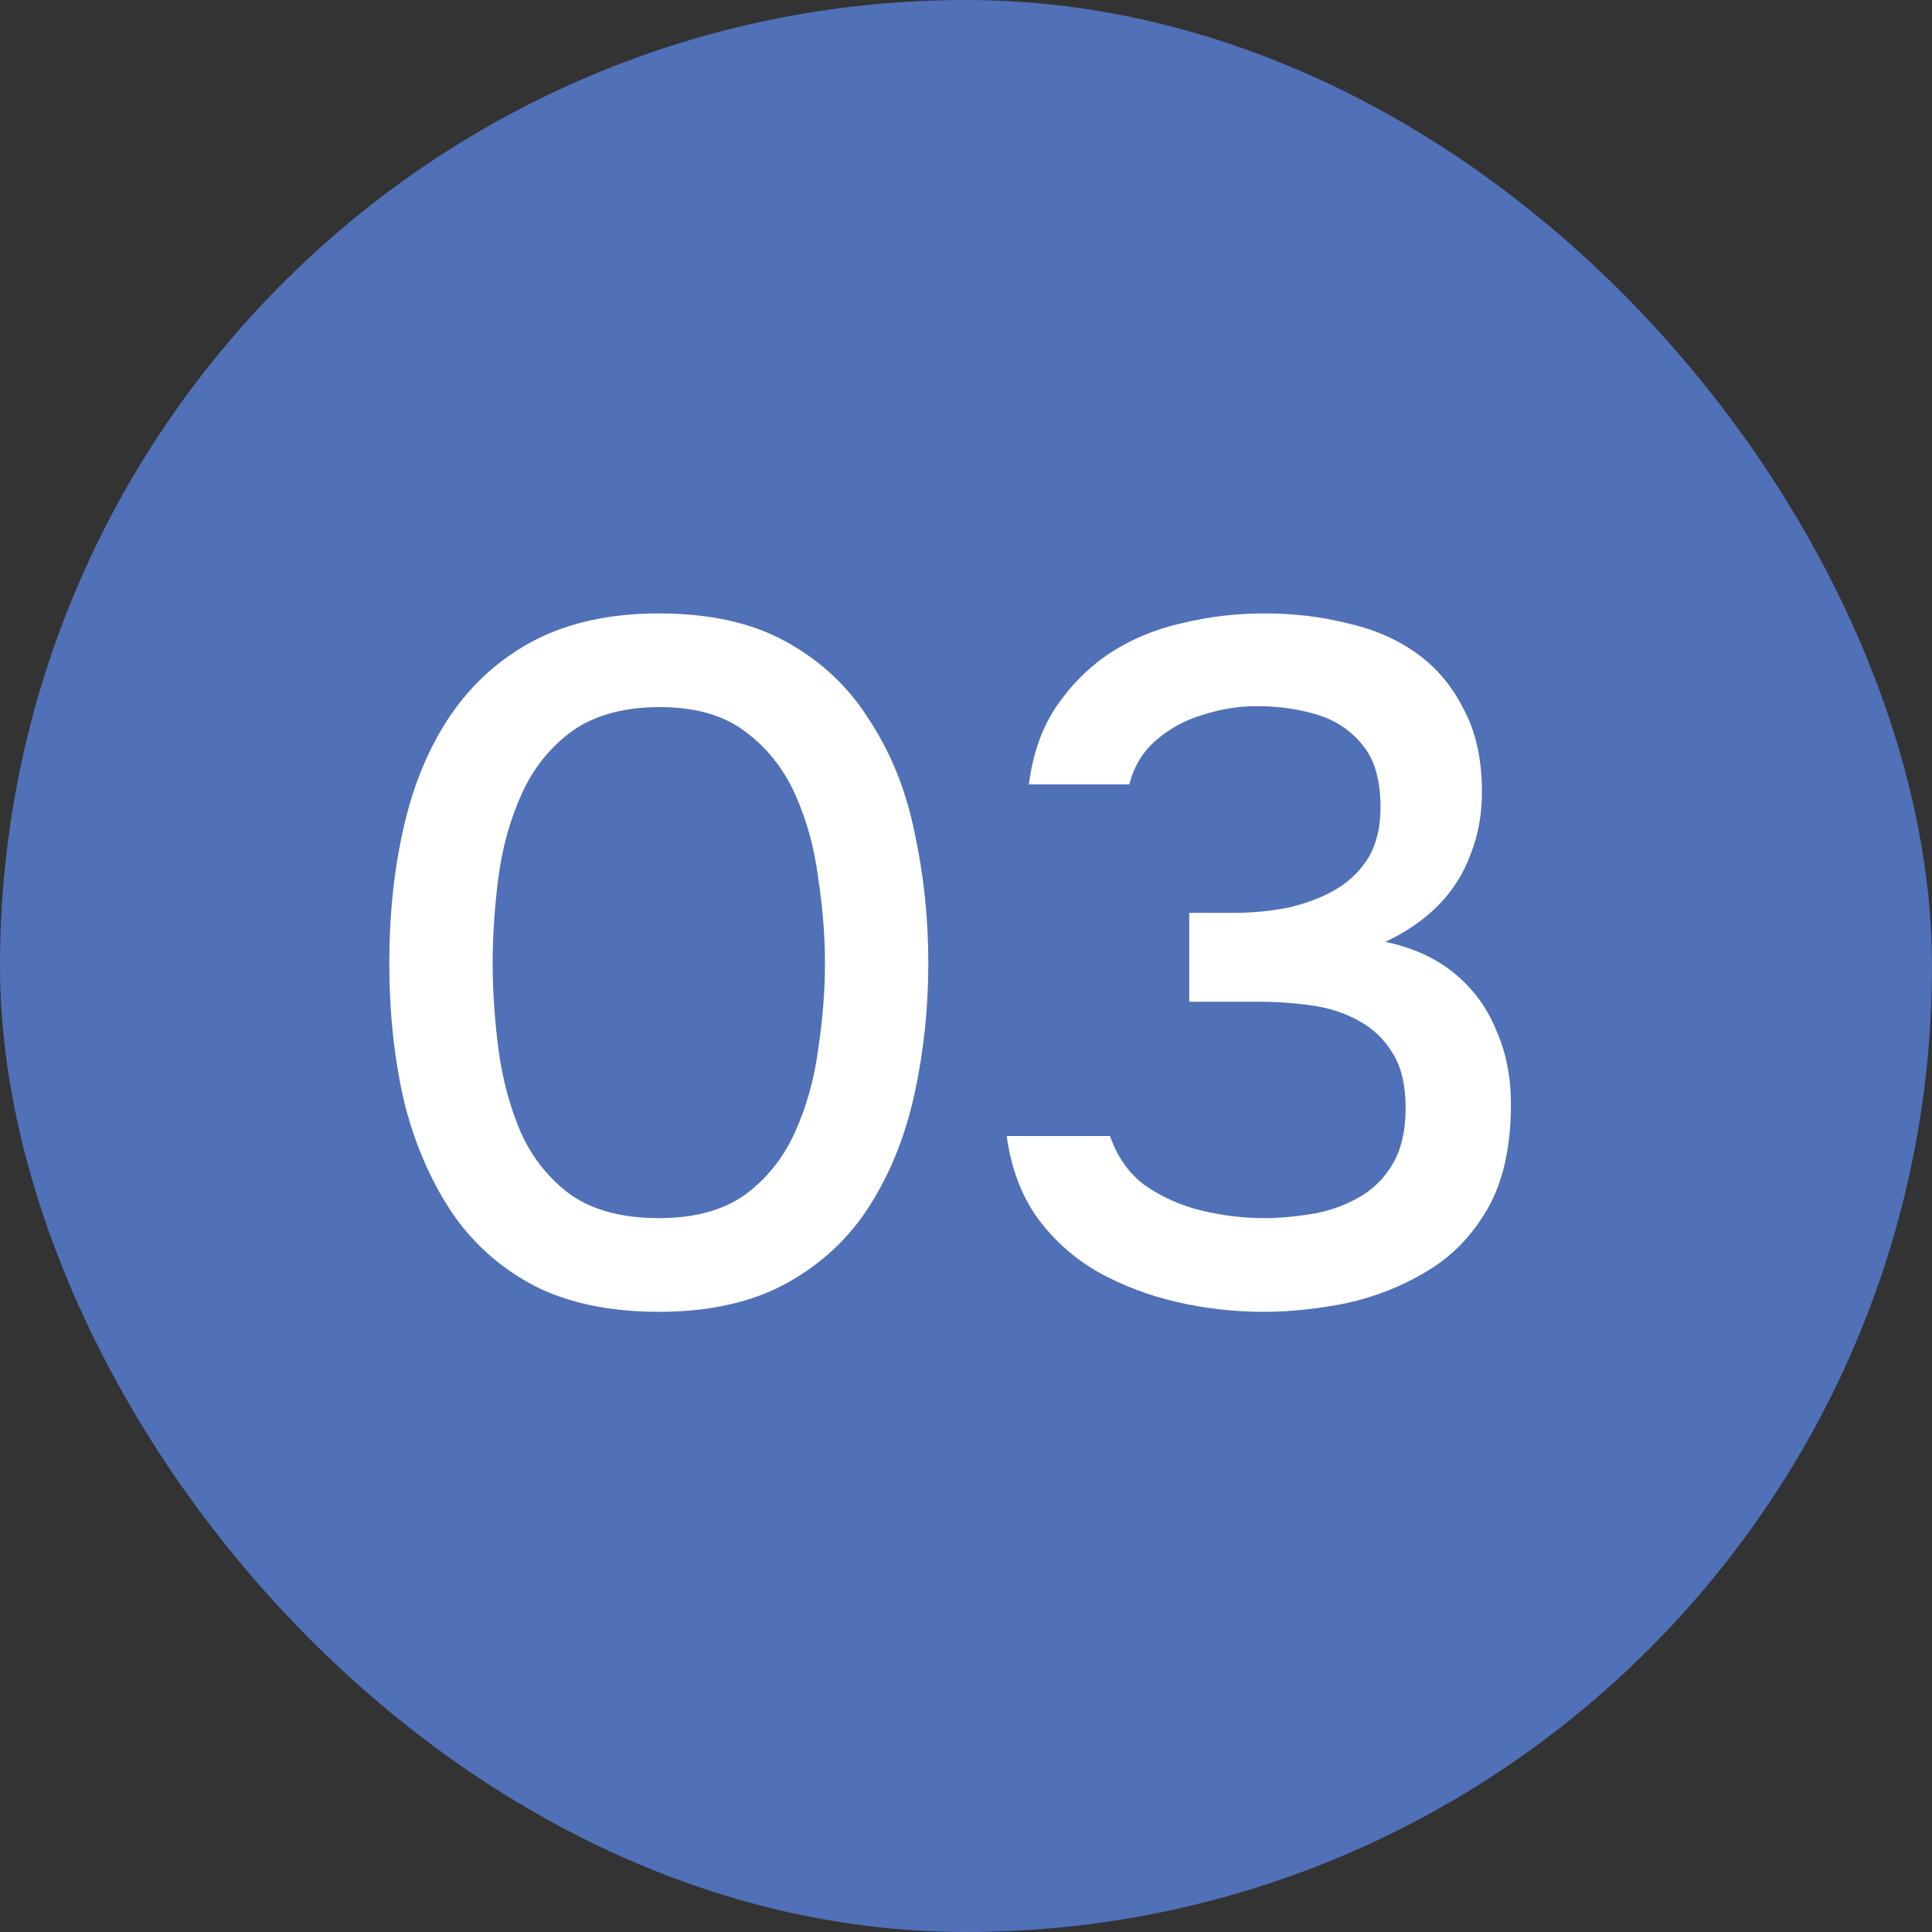
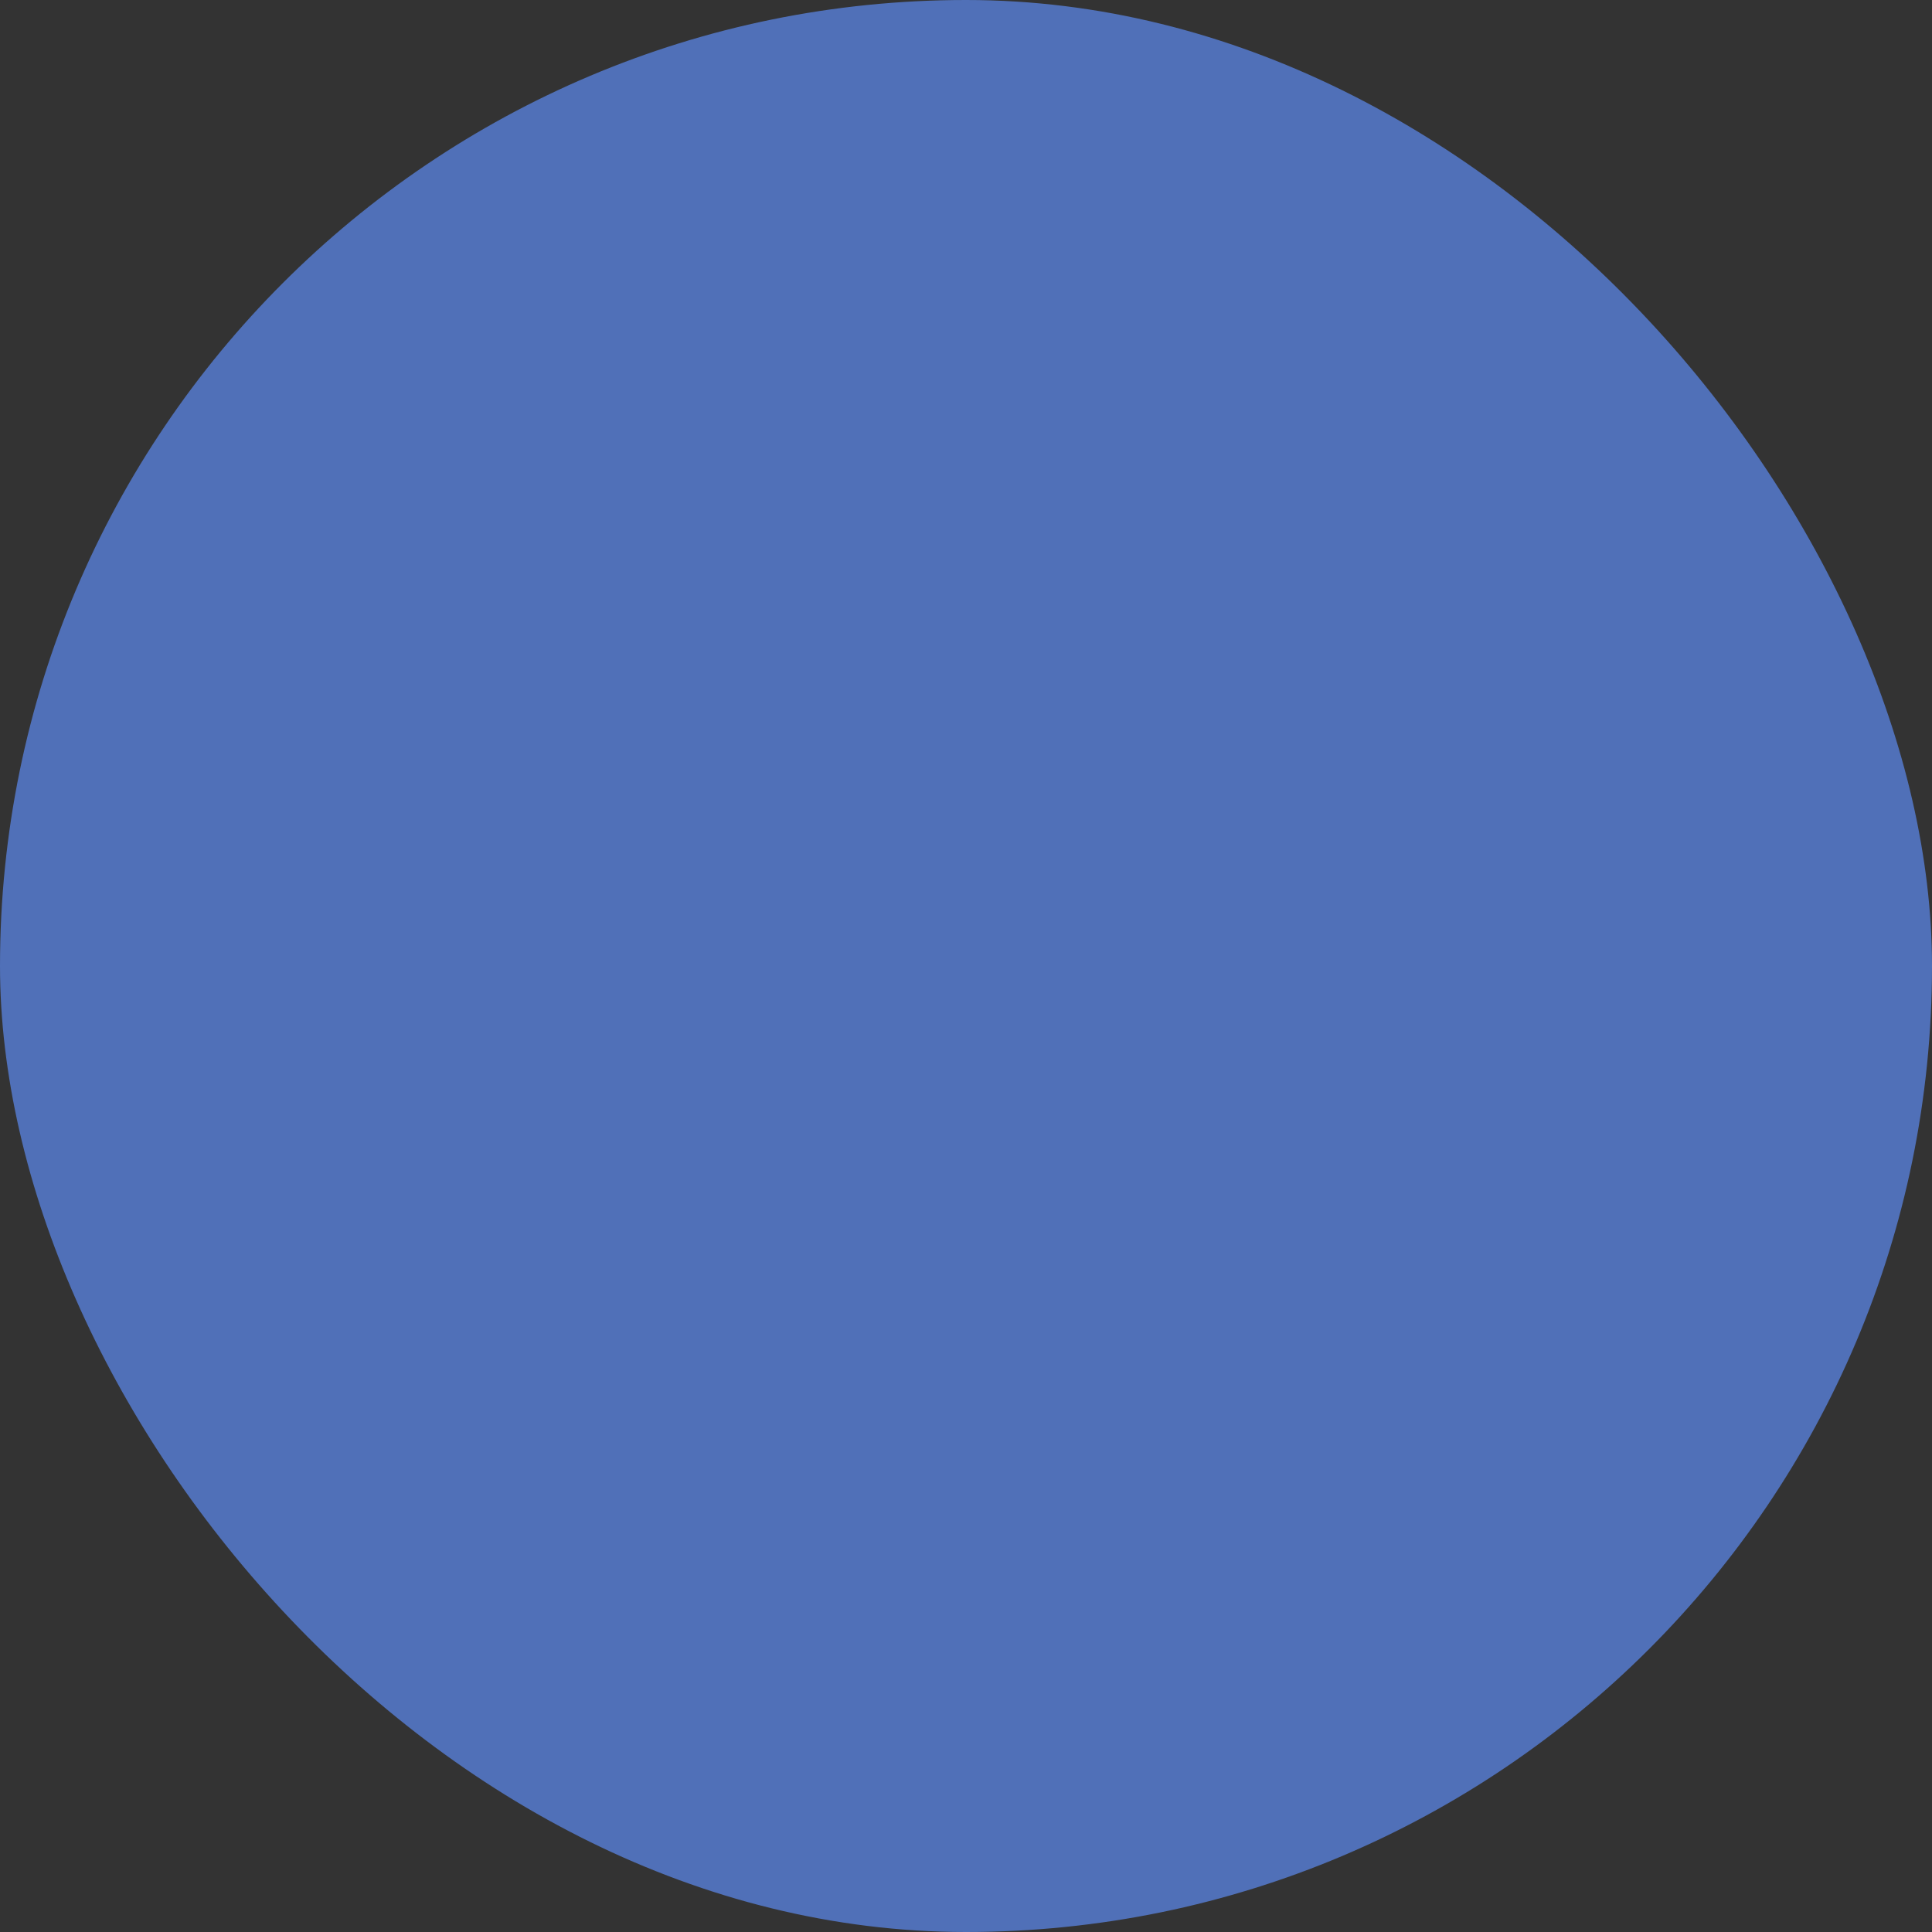
<svg xmlns="http://www.w3.org/2000/svg" width="40" height="40" viewBox="0 0 40 40" fill="none">
  <rect x="0" y="0" width="40" height="40" fill="#333333" stroke="none" />
  <rect width="40" height="40" rx="20" fill="#5070B8" />
-   <path d="M13.64 27.16C12.627 27.16 11.767 26.98 11.06 26.62C10.353 26.247 9.78 25.733 9.34 25.08C8.9 24.413 8.573 23.647 8.36 22.78C8.16 21.9 8.06 20.953 8.06 19.94C8.06 18.927 8.16 17.987 8.36 17.12C8.56 16.24 8.88 15.473 9.32 14.82C9.773 14.153 10.353 13.633 11.06 13.26C11.78 12.887 12.64 12.7 13.64 12.7C14.707 12.7 15.593 12.9 16.3 13.3C17.02 13.7 17.593 14.247 18.02 14.94C18.46 15.62 18.767 16.393 18.94 17.26C19.127 18.127 19.22 19.02 19.22 19.94C19.22 20.86 19.127 21.753 18.94 22.62C18.753 23.487 18.447 24.26 18.02 24.94C17.593 25.62 17.02 26.16 16.3 26.56C15.58 26.96 14.693 27.16 13.64 27.16ZM13.64 25.22C14.373 25.22 14.967 25.06 15.42 24.74C15.873 24.407 16.22 23.973 16.46 23.44C16.7 22.907 16.86 22.333 16.94 21.72C17.033 21.107 17.08 20.513 17.08 19.94C17.08 19.38 17.033 18.793 16.94 18.18C16.86 17.553 16.7 16.973 16.46 16.44C16.22 15.907 15.873 15.473 15.42 15.14C14.98 14.807 14.393 14.64 13.66 14.64C12.913 14.64 12.307 14.807 11.84 15.14C11.387 15.473 11.04 15.907 10.8 16.44C10.56 16.973 10.4 17.547 10.32 18.16C10.24 18.773 10.2 19.367 10.2 19.94C10.2 20.513 10.24 21.107 10.32 21.72C10.4 22.333 10.553 22.907 10.78 23.44C11.02 23.973 11.367 24.407 11.82 24.74C12.287 25.06 12.893 25.22 13.64 25.22ZM26.162 27.16C25.562 27.16 24.968 27.093 24.382 26.96C23.795 26.827 23.248 26.62 22.742 26.34C22.248 26.06 21.828 25.687 21.482 25.22C21.148 24.753 20.935 24.187 20.842 23.52H22.982C23.128 23.947 23.368 24.287 23.702 24.54C24.048 24.78 24.435 24.953 24.862 25.06C25.302 25.167 25.742 25.22 26.182 25.22C26.475 25.22 26.788 25.193 27.122 25.14C27.468 25.087 27.788 24.98 28.082 24.82C28.388 24.66 28.635 24.427 28.822 24.12C29.008 23.813 29.102 23.42 29.102 22.94C29.102 22.473 29.015 22.1 28.842 21.82C28.668 21.527 28.435 21.3 28.142 21.14C27.862 20.98 27.542 20.873 27.182 20.82C26.822 20.767 26.448 20.74 26.062 20.74H24.622V18.9H25.522C25.948 18.9 26.348 18.86 26.722 18.78C27.095 18.687 27.415 18.56 27.682 18.4C27.962 18.227 28.182 18.007 28.342 17.74C28.502 17.46 28.582 17.12 28.582 16.72C28.582 16.16 28.462 15.733 28.222 15.44C27.982 15.133 27.668 14.92 27.282 14.8C26.895 14.68 26.475 14.62 26.022 14.62C25.648 14.62 25.275 14.68 24.902 14.8C24.542 14.907 24.222 15.08 23.942 15.32C23.662 15.56 23.475 15.867 23.382 16.24H21.302C21.382 15.613 21.568 15.08 21.862 14.64C22.168 14.187 22.542 13.813 22.982 13.52C23.435 13.227 23.935 13.02 24.482 12.9C25.028 12.767 25.595 12.7 26.182 12.7C26.782 12.7 27.348 12.767 27.882 12.9C28.428 13.02 28.908 13.227 29.322 13.52C29.735 13.813 30.062 14.2 30.302 14.68C30.555 15.147 30.682 15.72 30.682 16.4C30.682 16.867 30.602 17.3 30.442 17.7C30.295 18.1 30.068 18.453 29.762 18.76C29.468 19.053 29.108 19.3 28.682 19.5C29.255 19.62 29.735 19.84 30.122 20.16C30.508 20.48 30.795 20.873 30.982 21.34C31.182 21.793 31.282 22.3 31.282 22.86C31.282 23.74 31.122 24.46 30.802 25.02C30.482 25.58 30.062 26.013 29.542 26.32C29.035 26.627 28.482 26.847 27.882 26.98C27.282 27.1 26.708 27.16 26.162 27.16Z" fill="white" />
</svg>